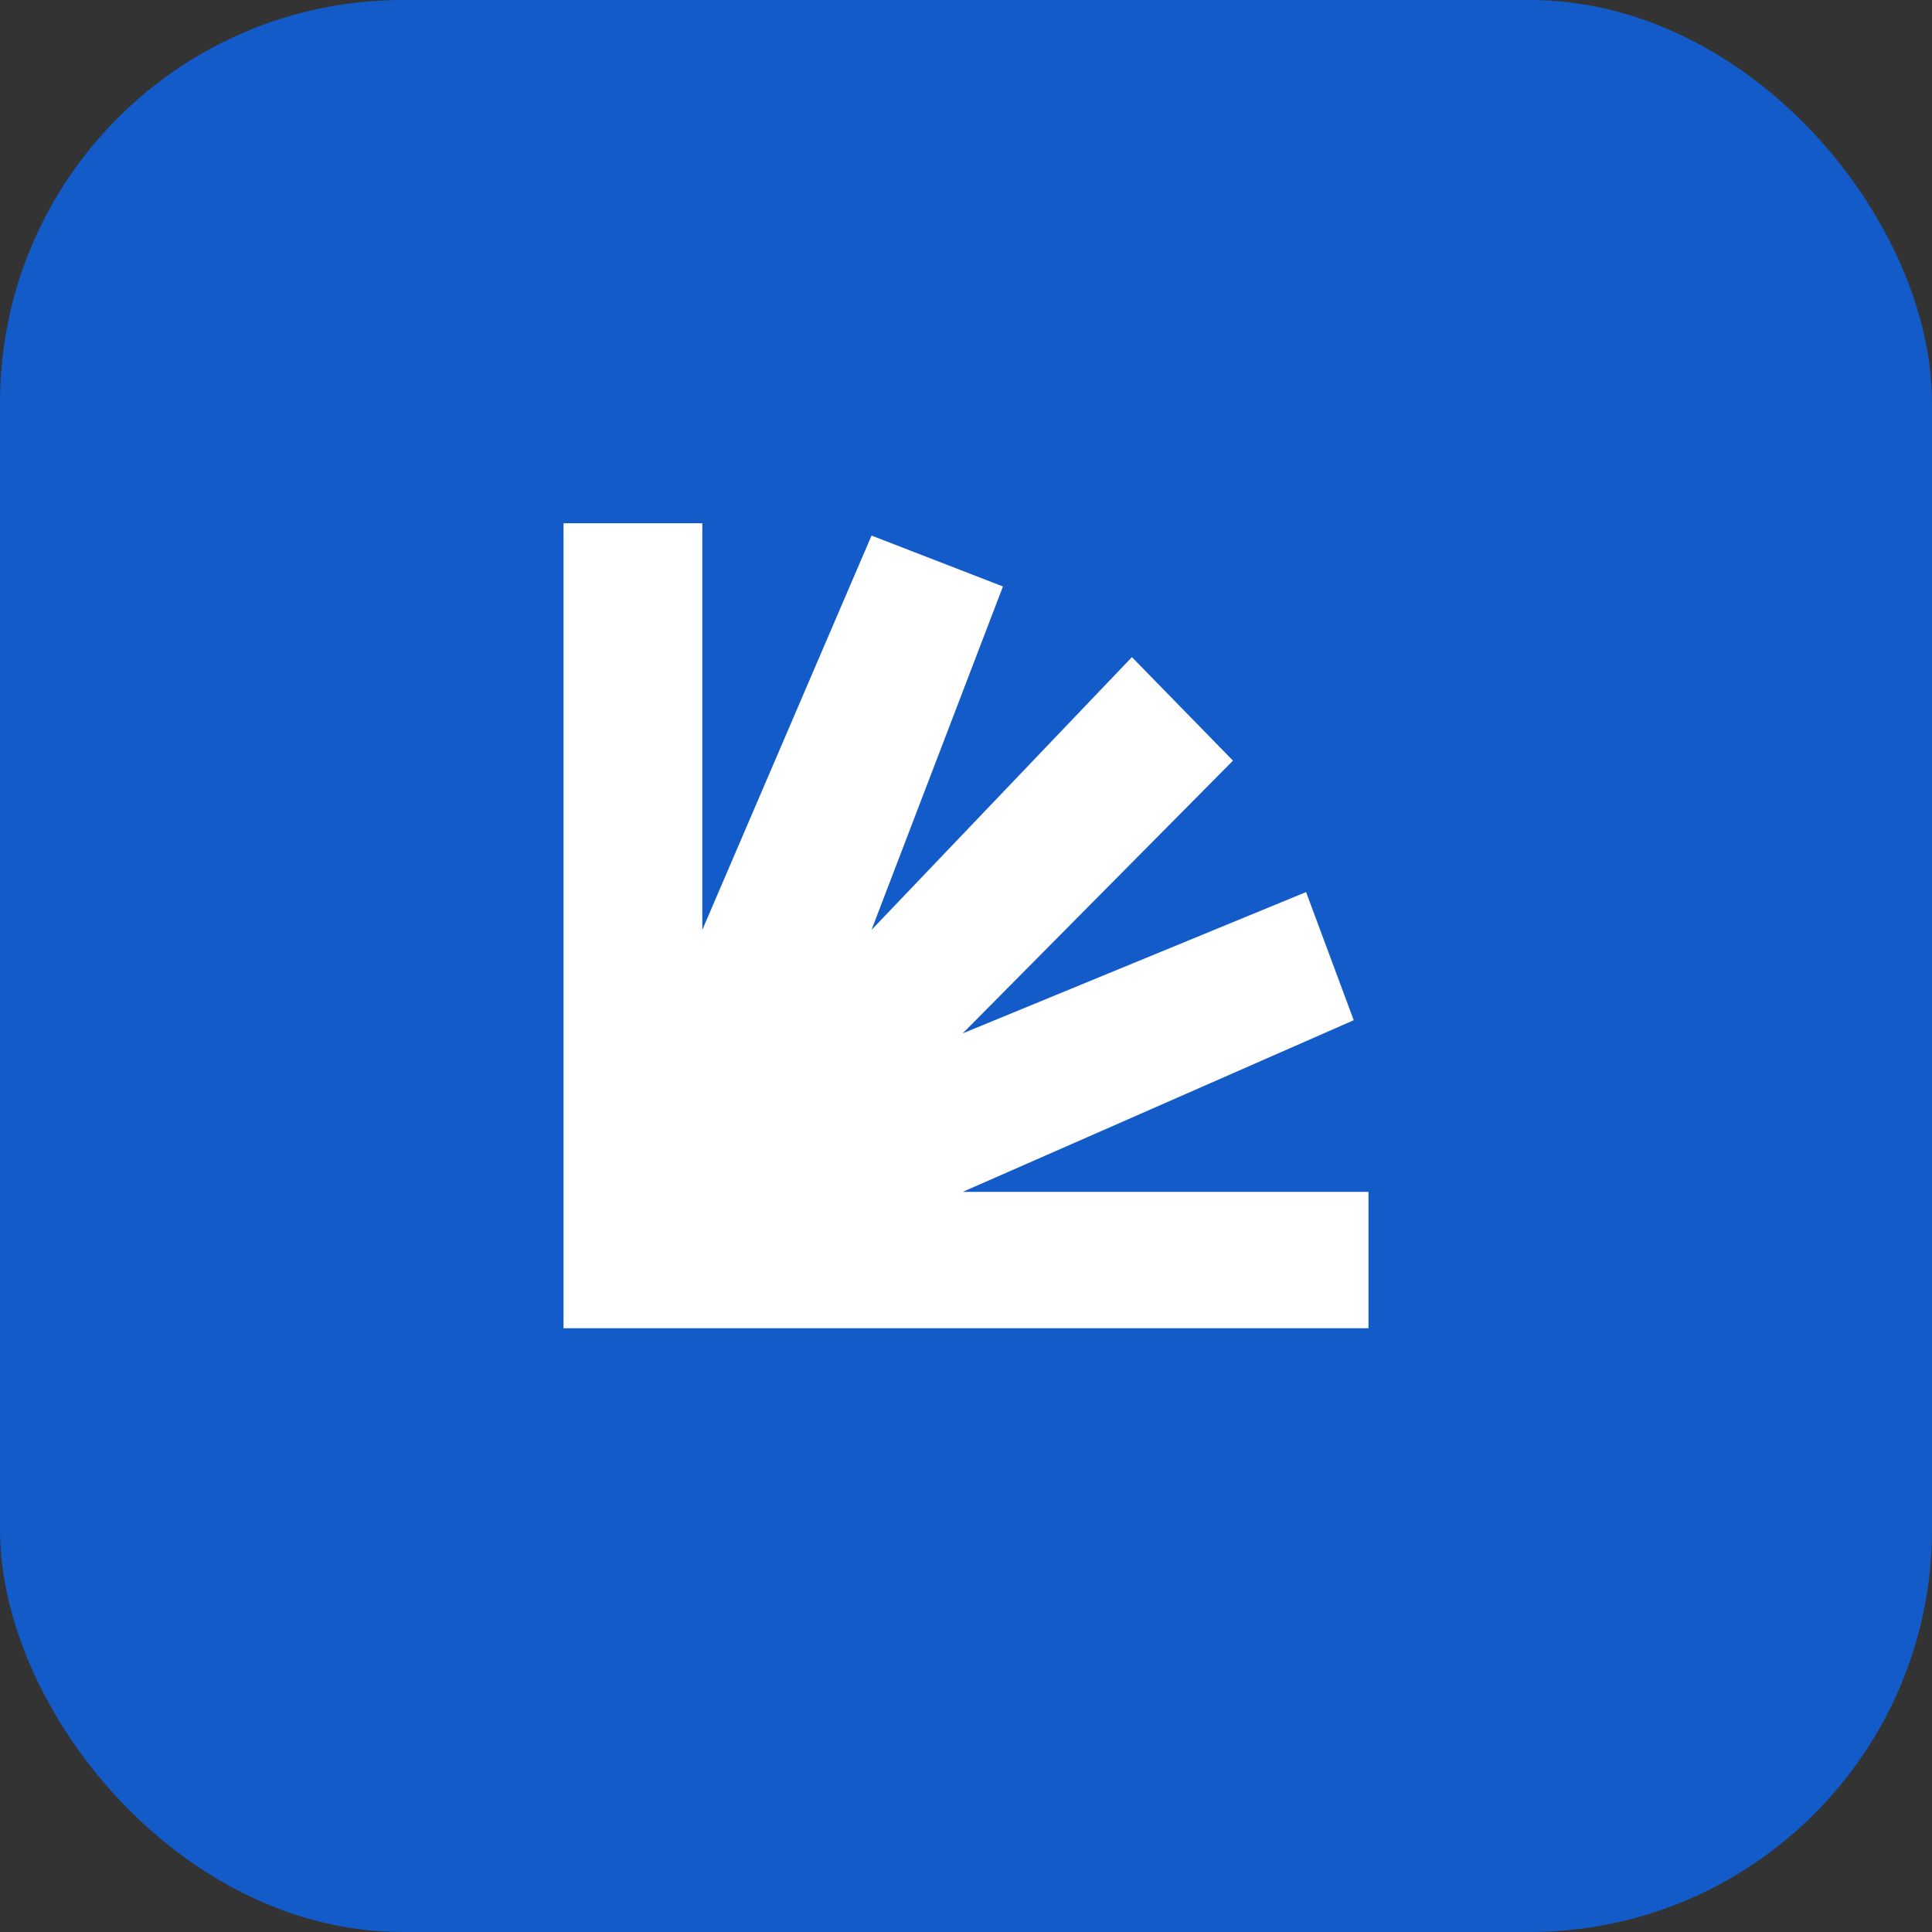
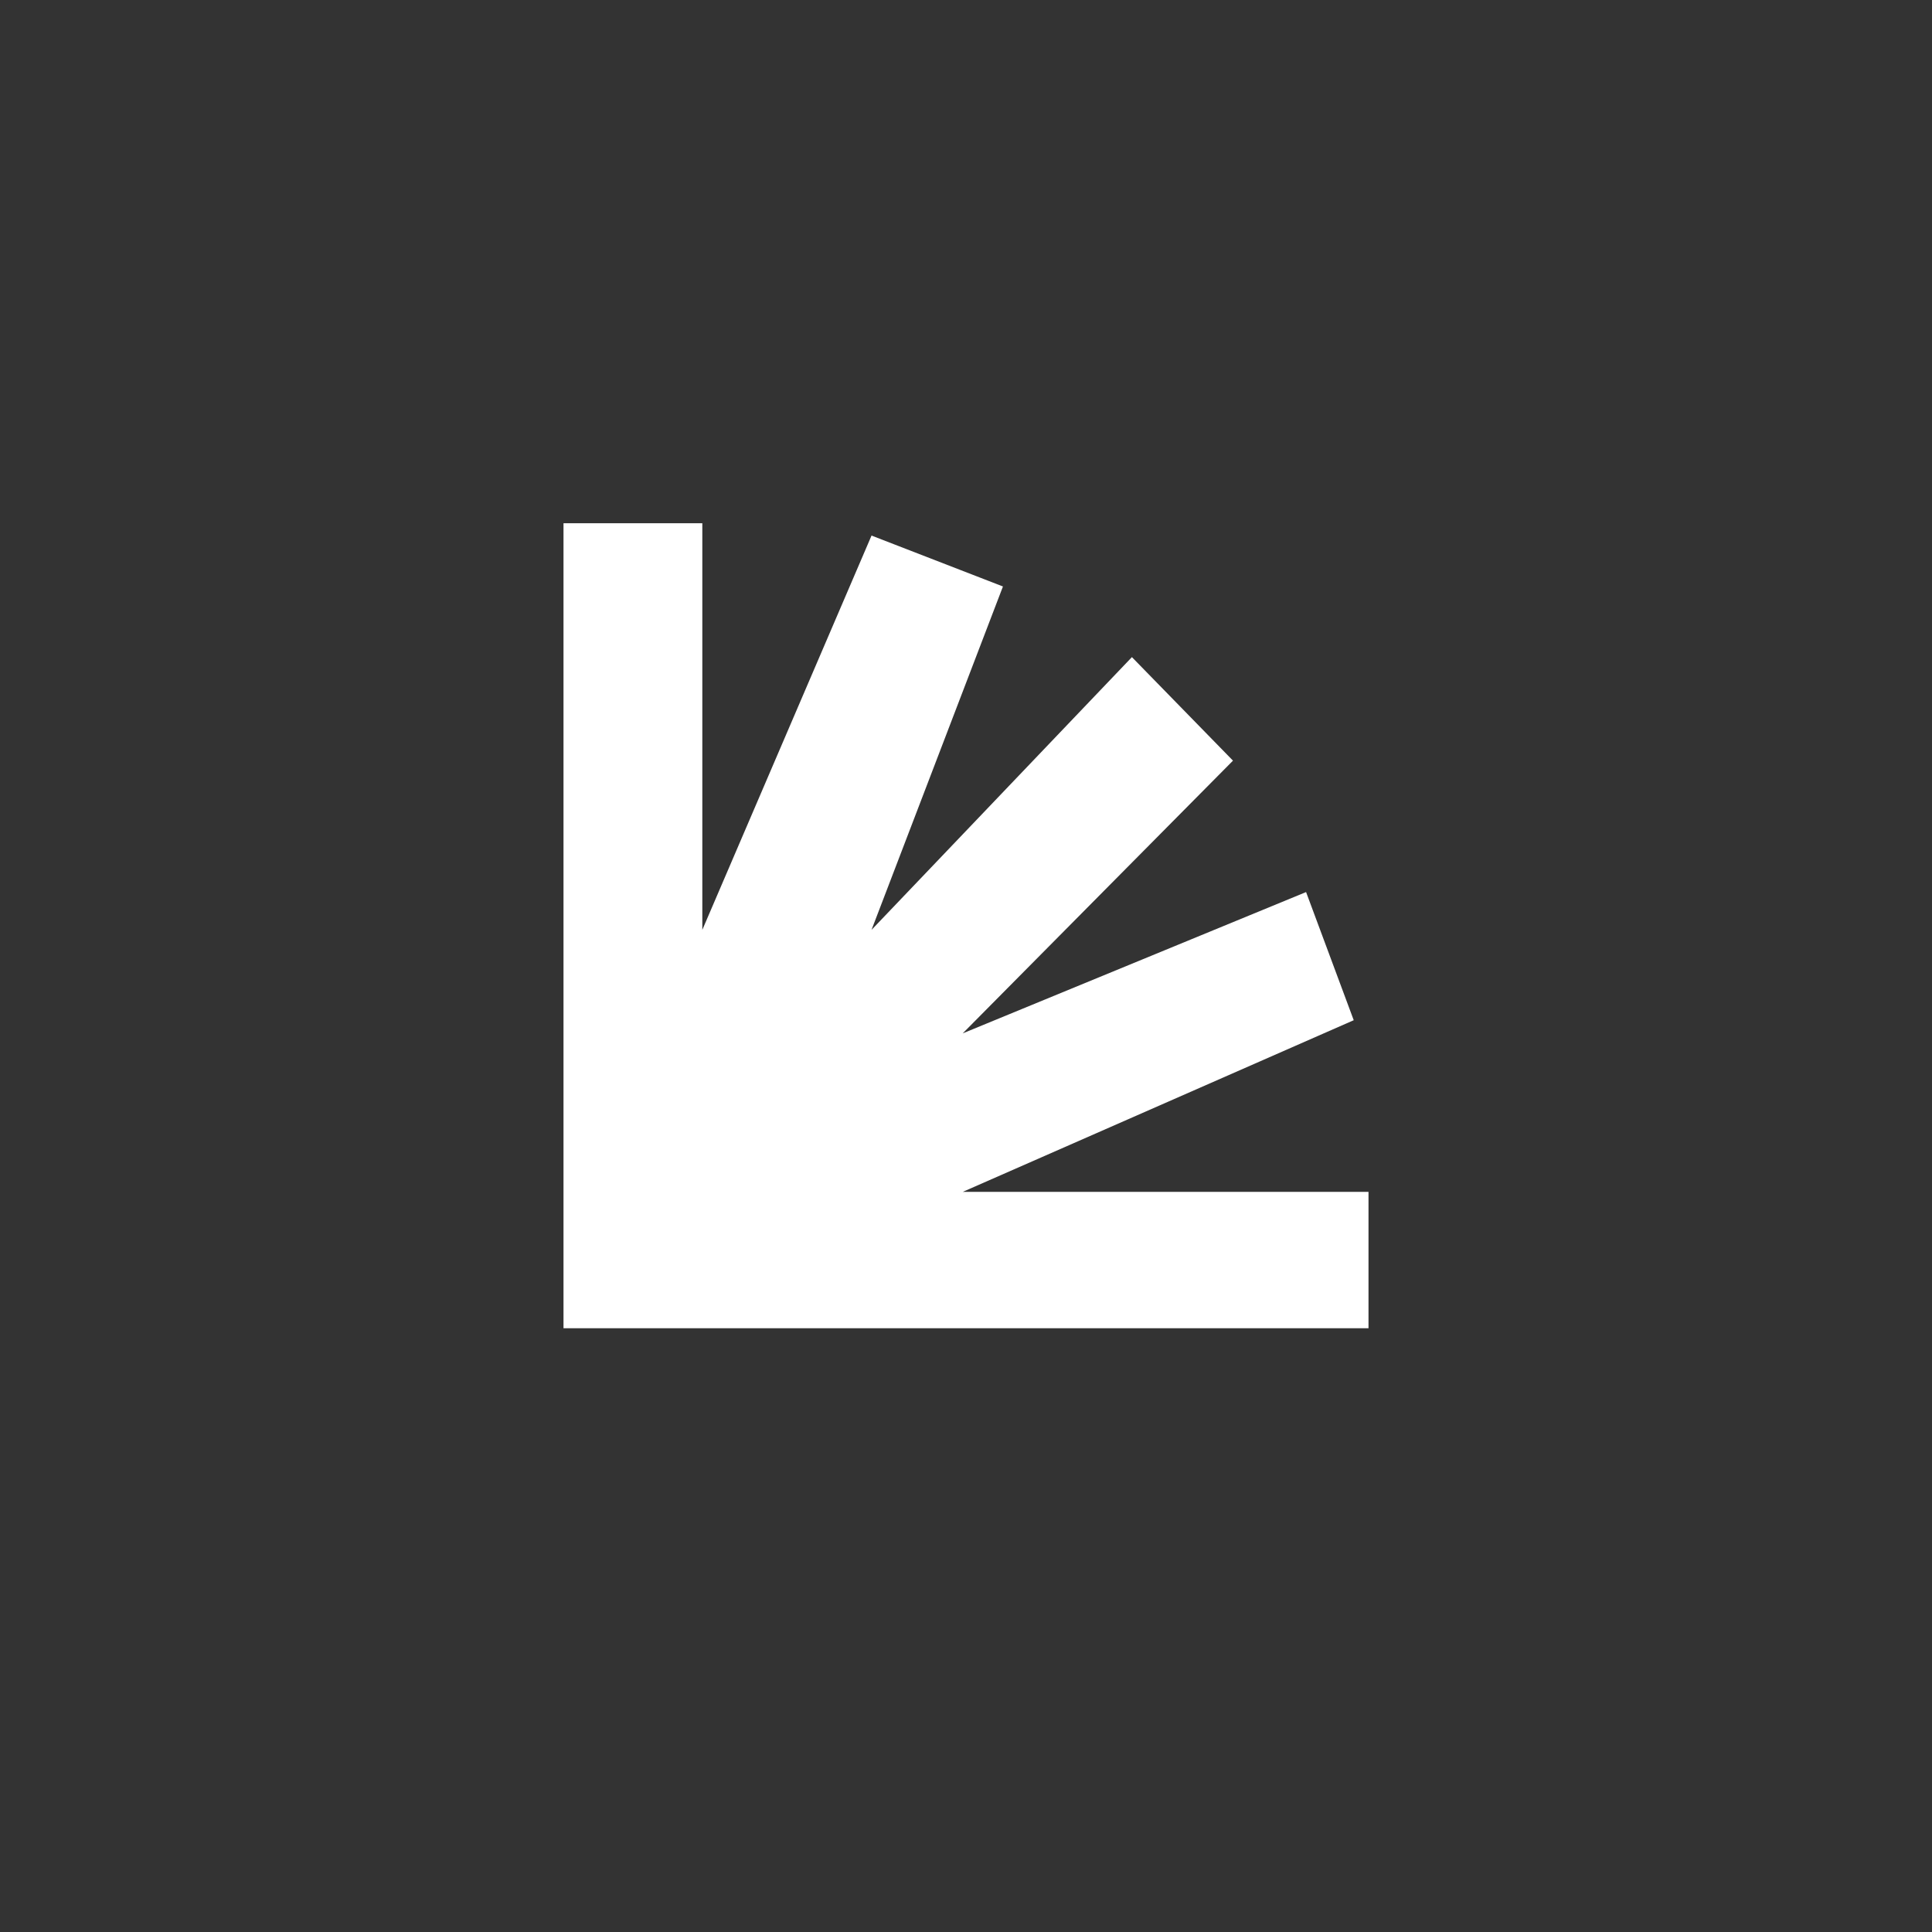
<svg xmlns="http://www.w3.org/2000/svg" width="48" height="48" viewBox="0 0 48 48" fill="none">
  <rect x="0" y="0" width="48" height="48" fill="#333333" stroke="none" />
-   <rect width="48" height="48" rx="10" fill="#125BC9" />
  <path d="M14 33V13H17.449V23.102L21.653 13.306L24.918 14.571L21.653 23.102L28.122 16.326L30.633 18.898L23.918 25.674L32.449 22.163L33.633 25.347L23.918 29.612H34V33H14Z" fill="white" />
</svg>